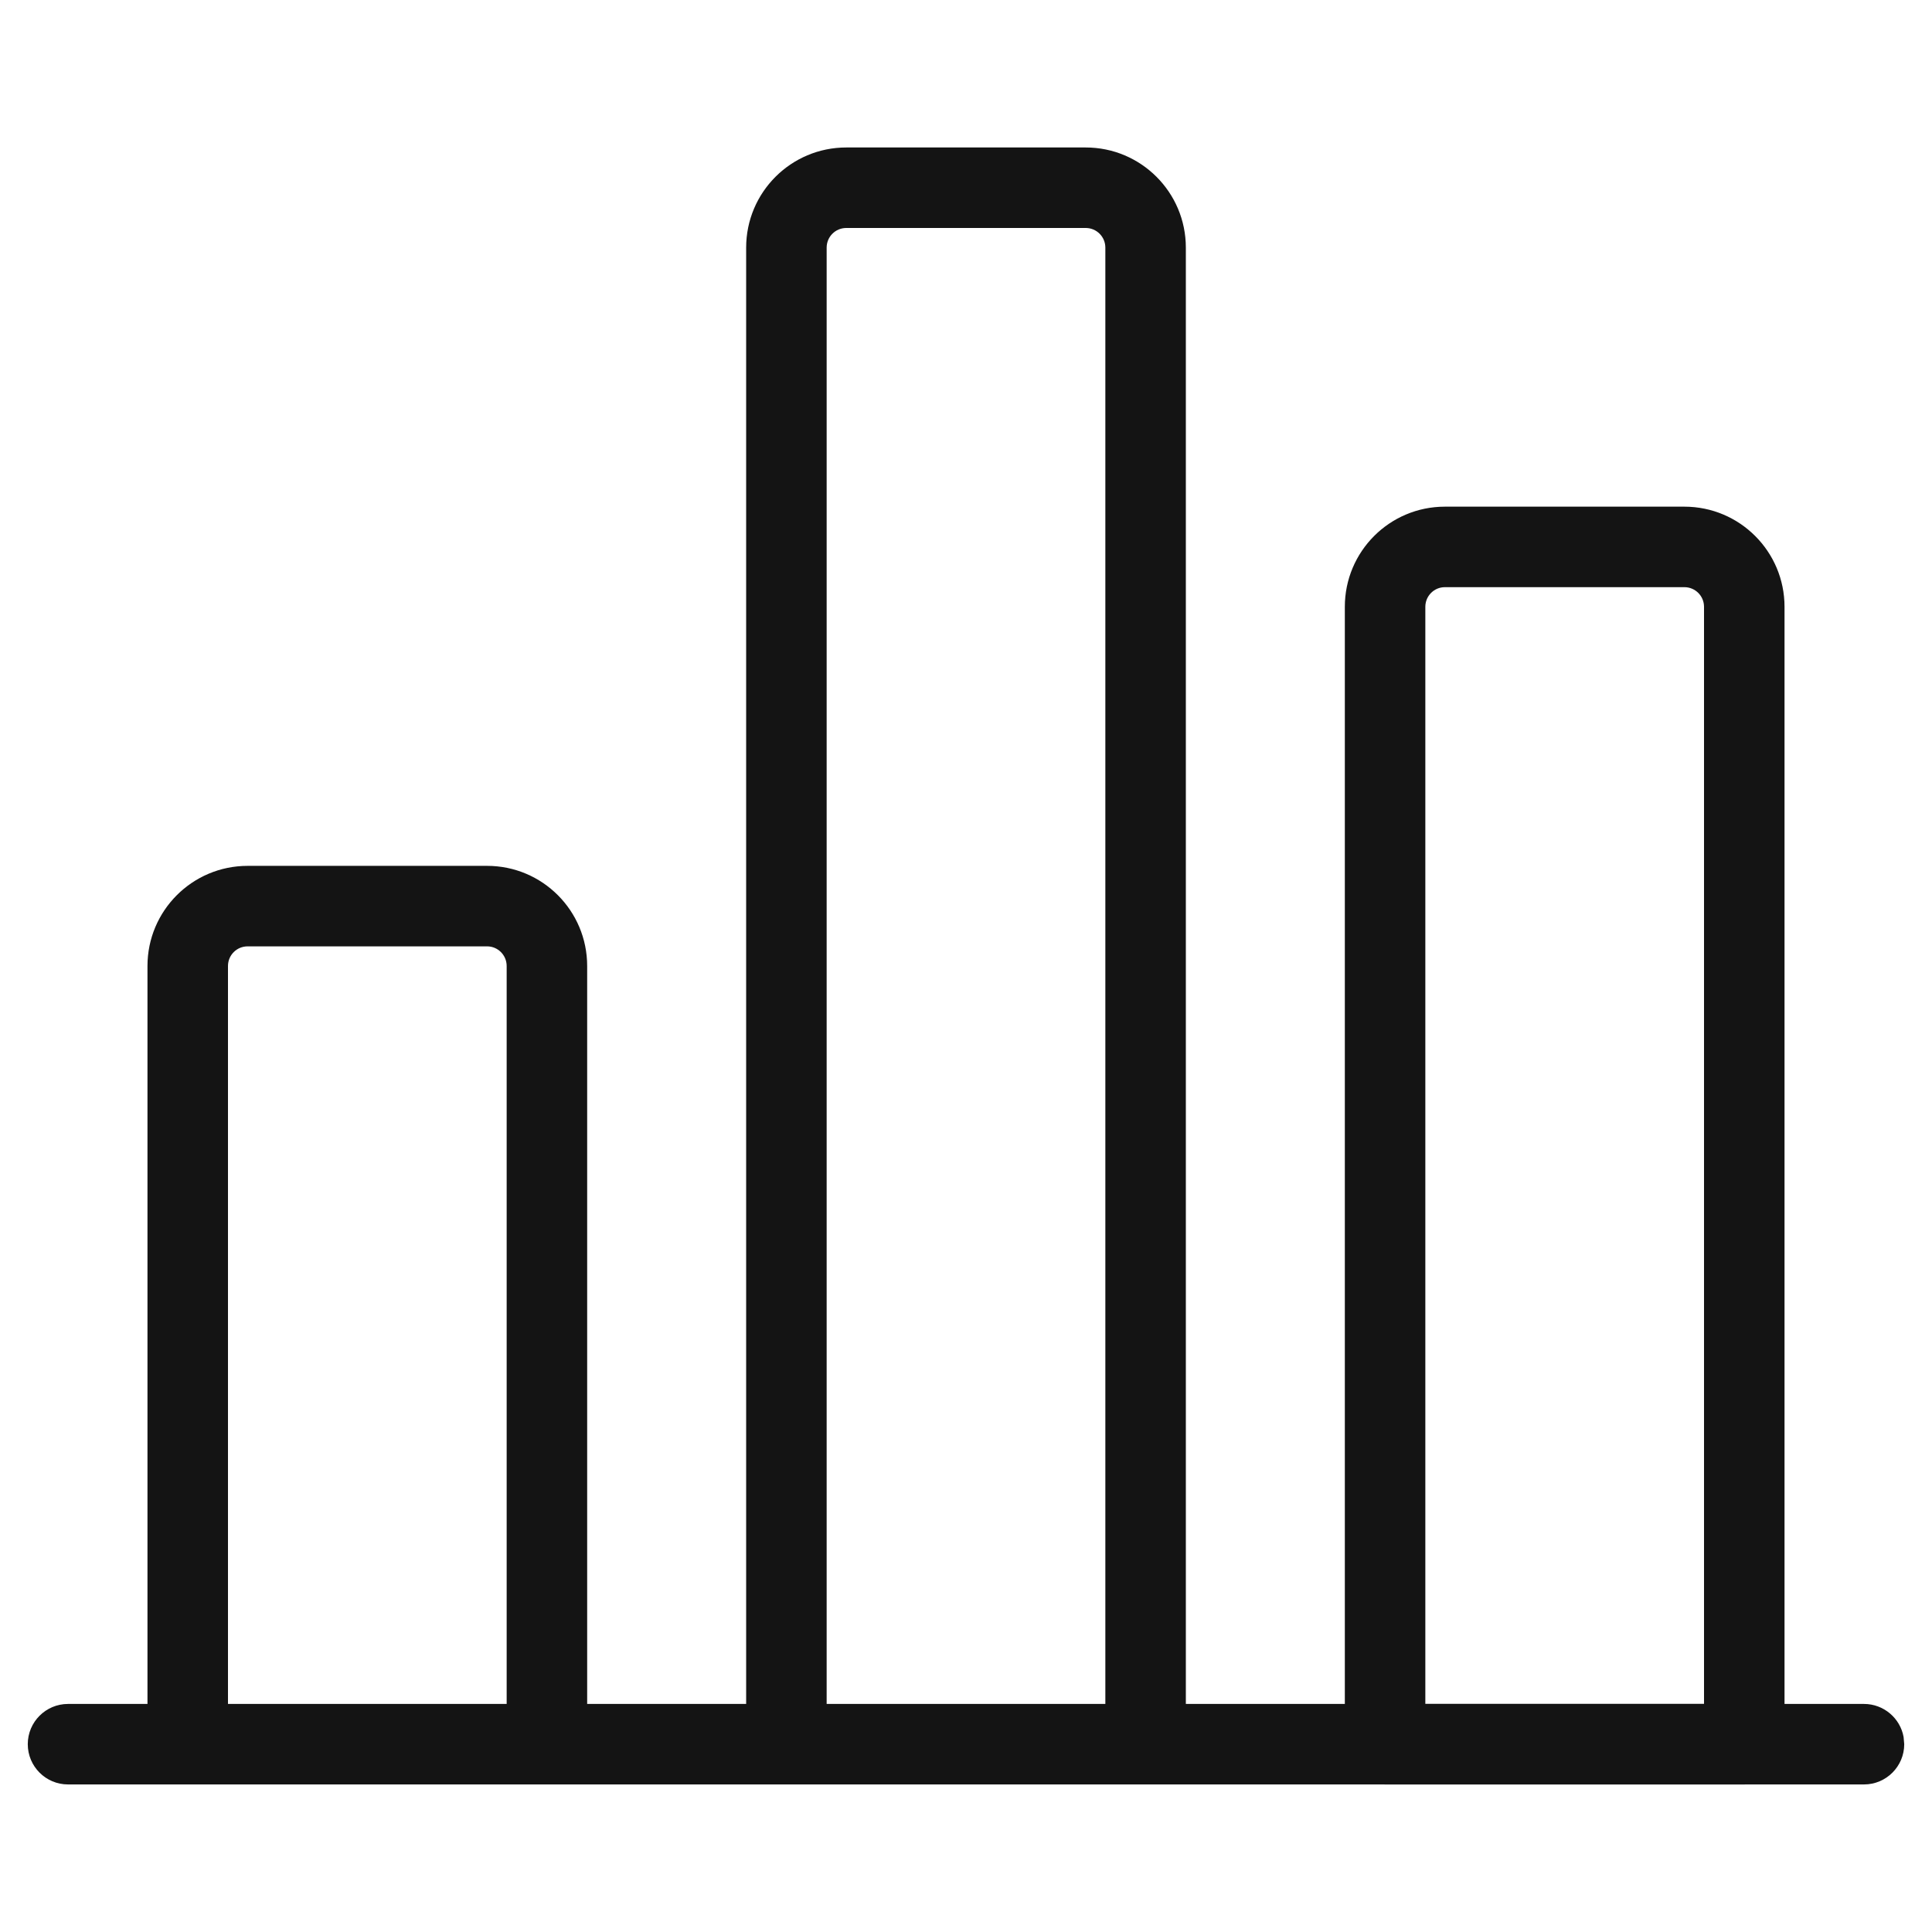
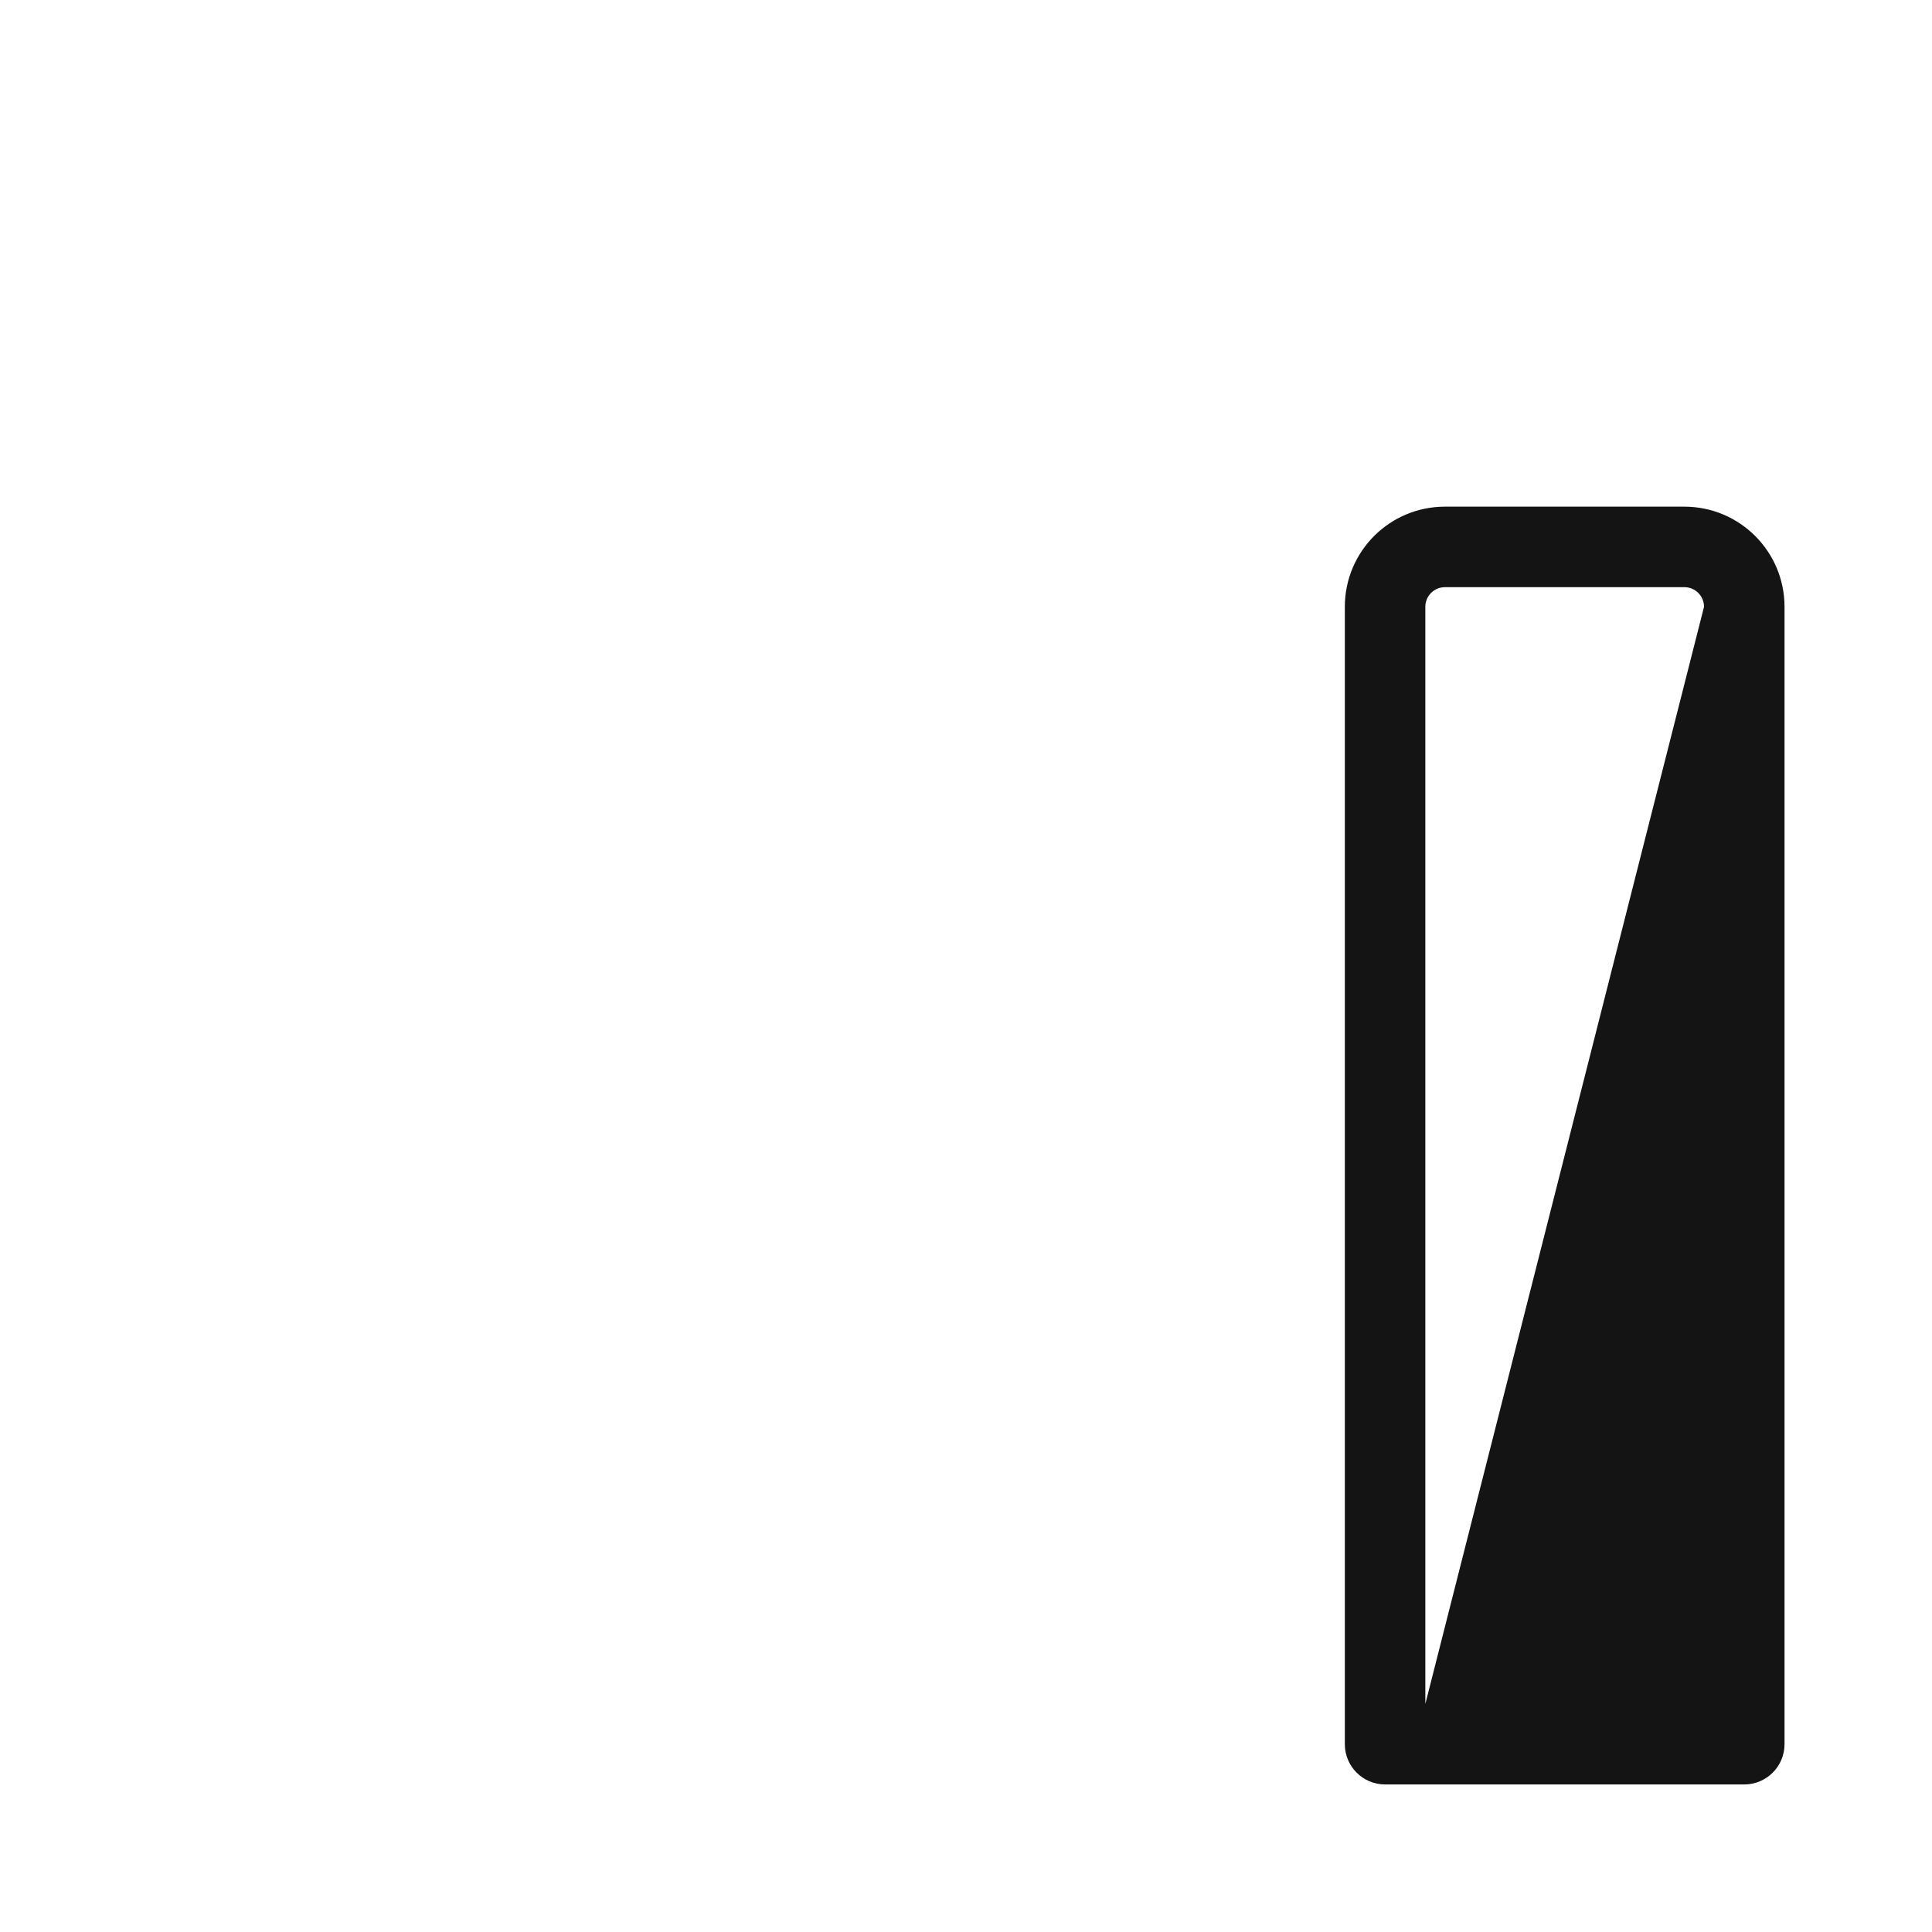
<svg xmlns="http://www.w3.org/2000/svg" width="24px" height="24px" viewBox="0 0 24 24" version="1.1">
  <title>Icon/Graphic/Usage</title>
  <desc>Created with Sketch.</desc>
  <g id="Icon/Graphic/Usage" stroke="none" stroke-width="1" fill="none" fill-rule="evenodd">
    <g id="Group" transform="translate(0.345, 1.832)" fill-rule="nonzero">
-       <path d="M17.604,4.462 L20.579,4.462 C21.266,4.462 21.823,5.019 21.823,5.706 L21.823,19.835 C21.823,20.111 21.599,20.335 21.323,20.335 L16.861,20.335 C16.585,20.335 16.361,20.111 16.361,19.835 L16.361,5.706 C16.361,5.019 16.917,4.462 17.604,4.462 Z M20.823,5.706 C20.823,5.571 20.714,5.462 20.579,5.462 L17.604,5.462 C17.47,5.462 17.361,5.571 17.361,5.706 L17.361,19.335 L20.823,19.335 L20.823,5.706 Z" id="Shape" fill="#141414" />
-       <path d="M0.5,20.335 C0.224,20.335 1.11910481e-13,20.111 1.11910481e-13,19.835 C1.11910481e-13,19.559 0.224,19.335 0.5,19.335 L0.5,19.335 L1.487,19.335 L1.487,10.168 C1.487,9.481 2.044,8.924 2.731,8.924 L5.706,8.924 C6.393,8.924 6.949,9.481 6.949,10.168 L6.949,19.335 L8.924,19.335 L8.924,1.244 C8.924,0.557 9.481,9.59232693e-14 10.168,9.59232693e-14 L13.142,9.59232693e-14 C13.829,9.59232693e-14 14.386,0.557 14.386,1.244 L14.386,19.335 L22.81,19.335 C23.055,19.335 23.26,19.512 23.302,19.745 L23.31,19.835 C23.31,20.111 23.086,20.335 22.81,20.335 L22.81,20.335 Z M13.142,1 L10.168,1 C10.033,1 9.924,1.109 9.924,1.244 L9.924,19.335 L13.386,19.335 L13.386,1.244 C13.386,1.109 13.277,1 13.142,1 Z M5.706,9.924 L2.731,9.924 C2.596,9.924 2.487,10.033 2.487,10.168 L2.487,19.335 L5.949,19.335 L5.949,10.168 C5.949,10.033 5.84,9.924 5.706,9.924 Z" id="Combined-Shape" fill="#141414" />
+       <path d="M17.604,4.462 L20.579,4.462 C21.266,4.462 21.823,5.019 21.823,5.706 L21.823,19.835 C21.823,20.111 21.599,20.335 21.323,20.335 L16.861,20.335 C16.585,20.335 16.361,20.111 16.361,19.835 L16.361,5.706 C16.361,5.019 16.917,4.462 17.604,4.462 Z M20.823,5.706 C20.823,5.571 20.714,5.462 20.579,5.462 L17.604,5.462 C17.47,5.462 17.361,5.571 17.361,5.706 L17.361,19.335 L20.823,5.706 Z" id="Shape" fill="#141414" />
    </g>
  </g>
</svg>